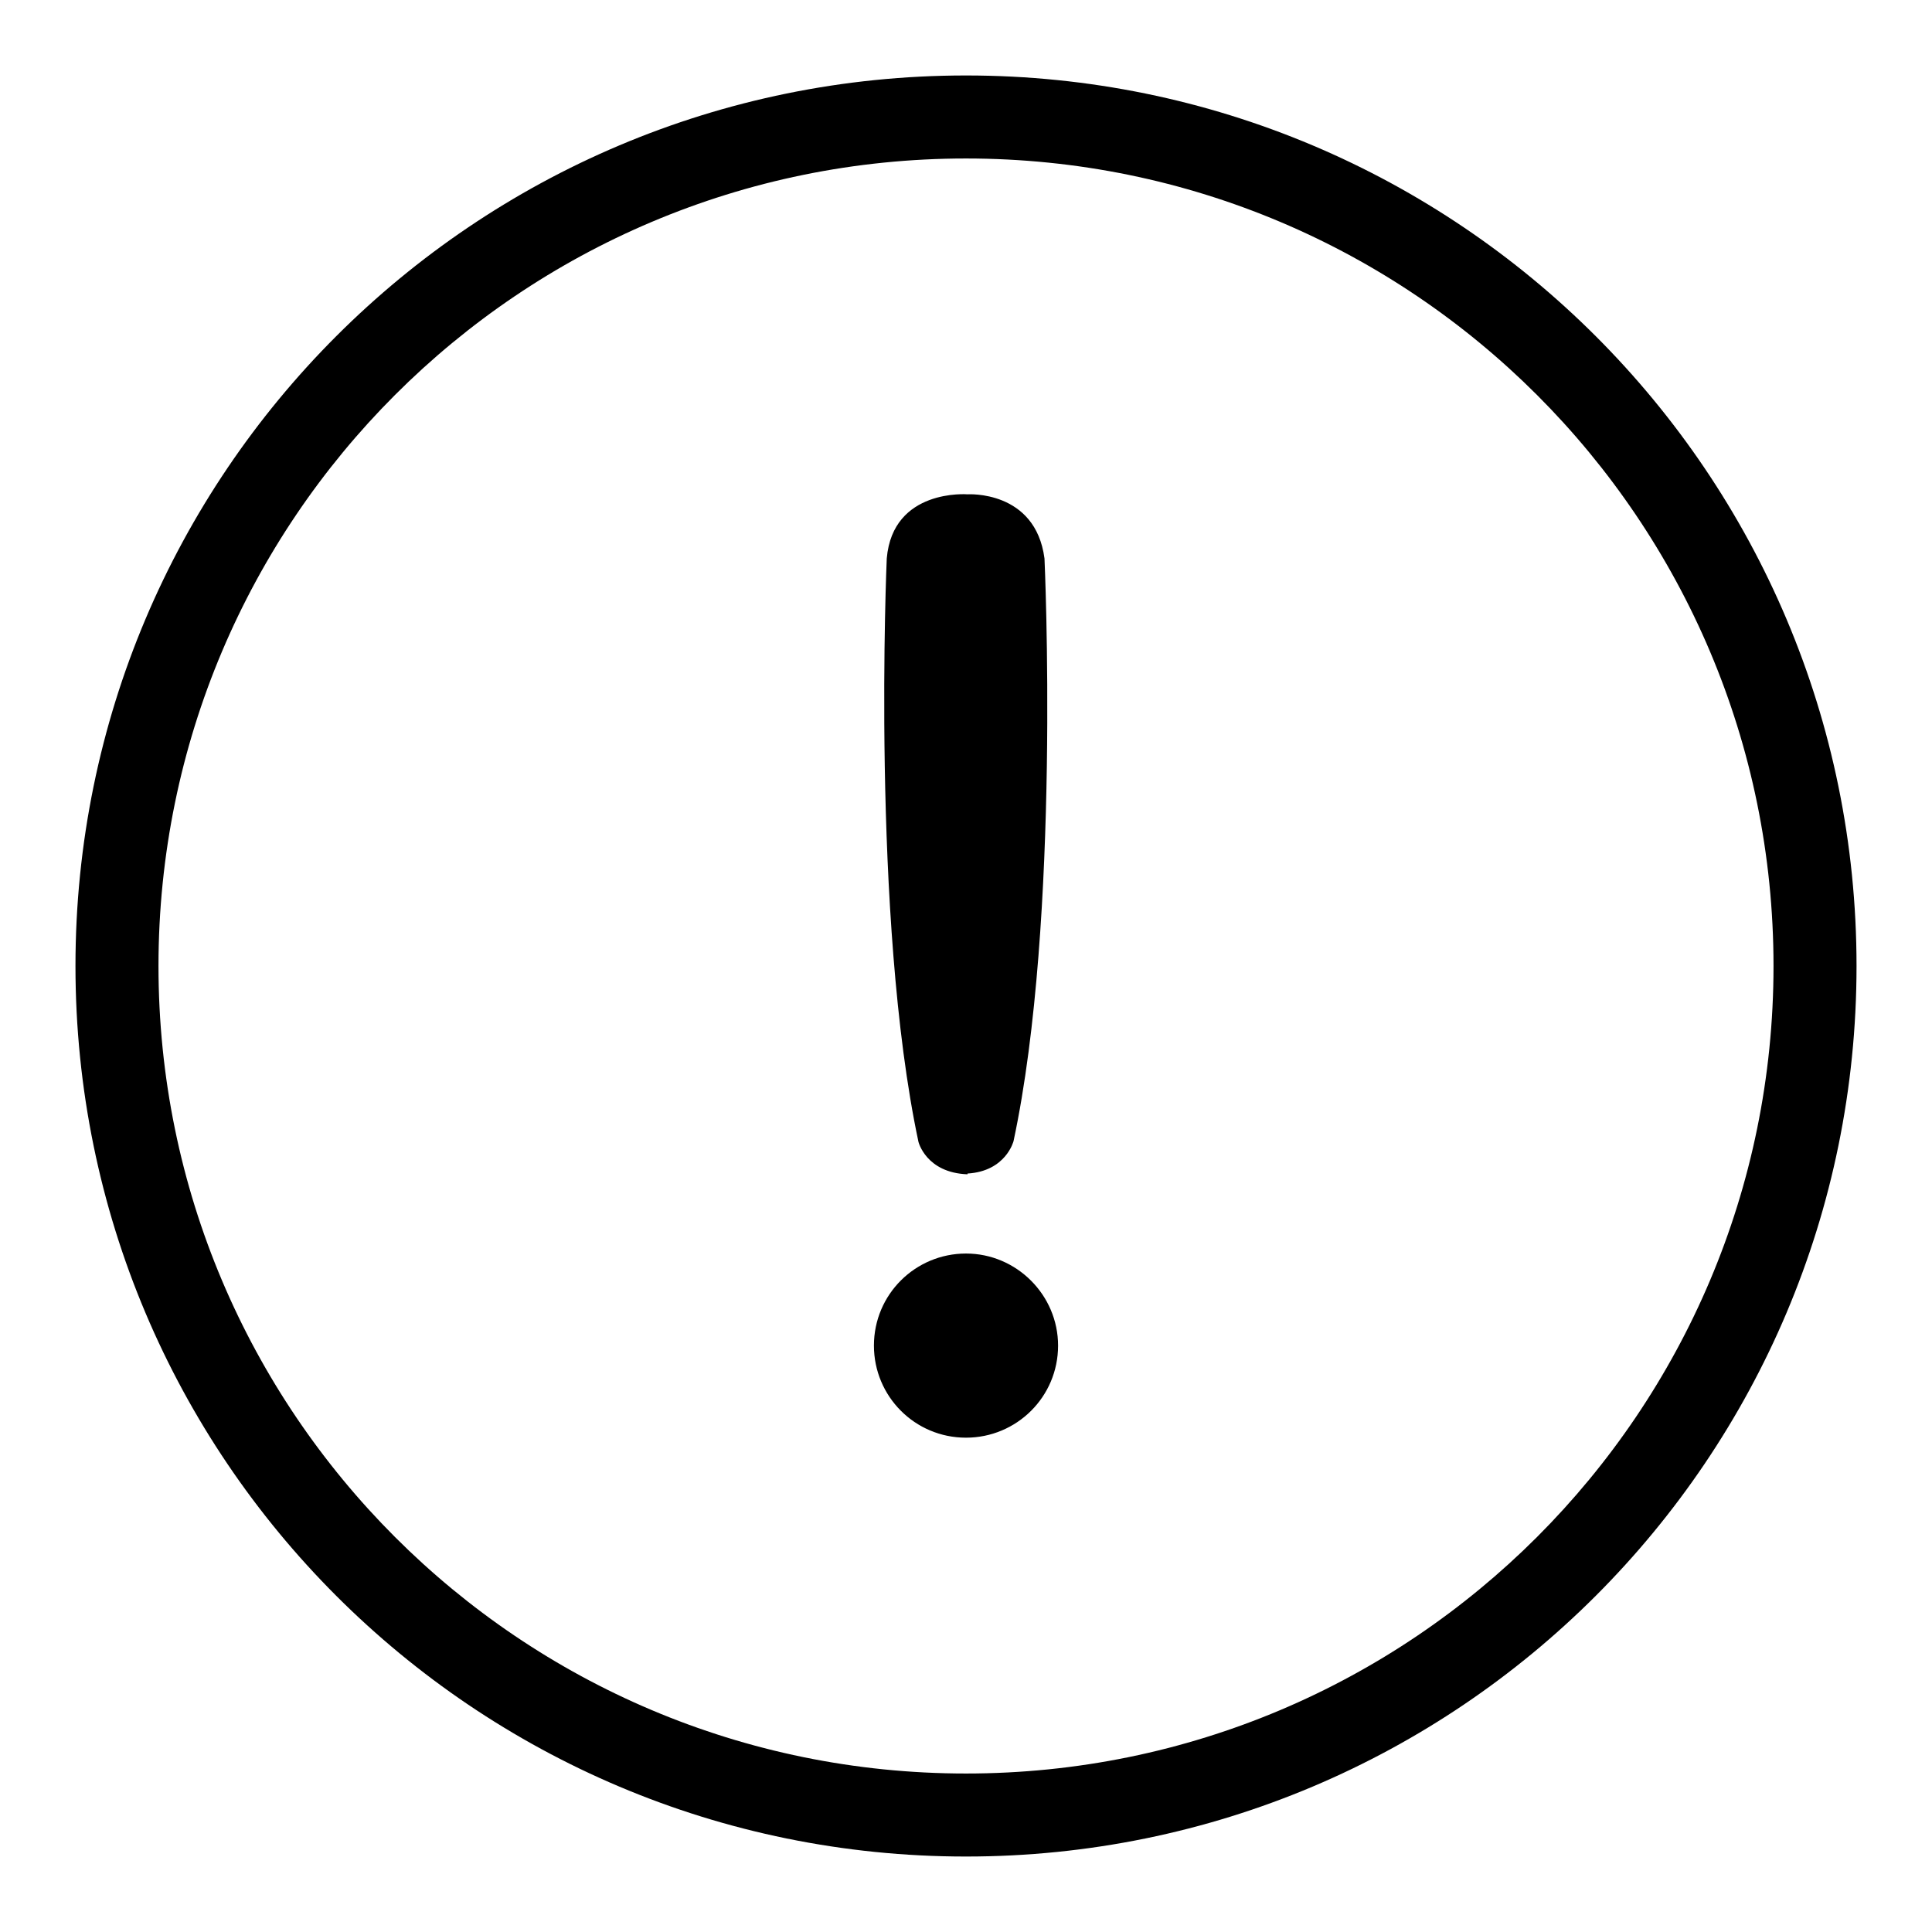
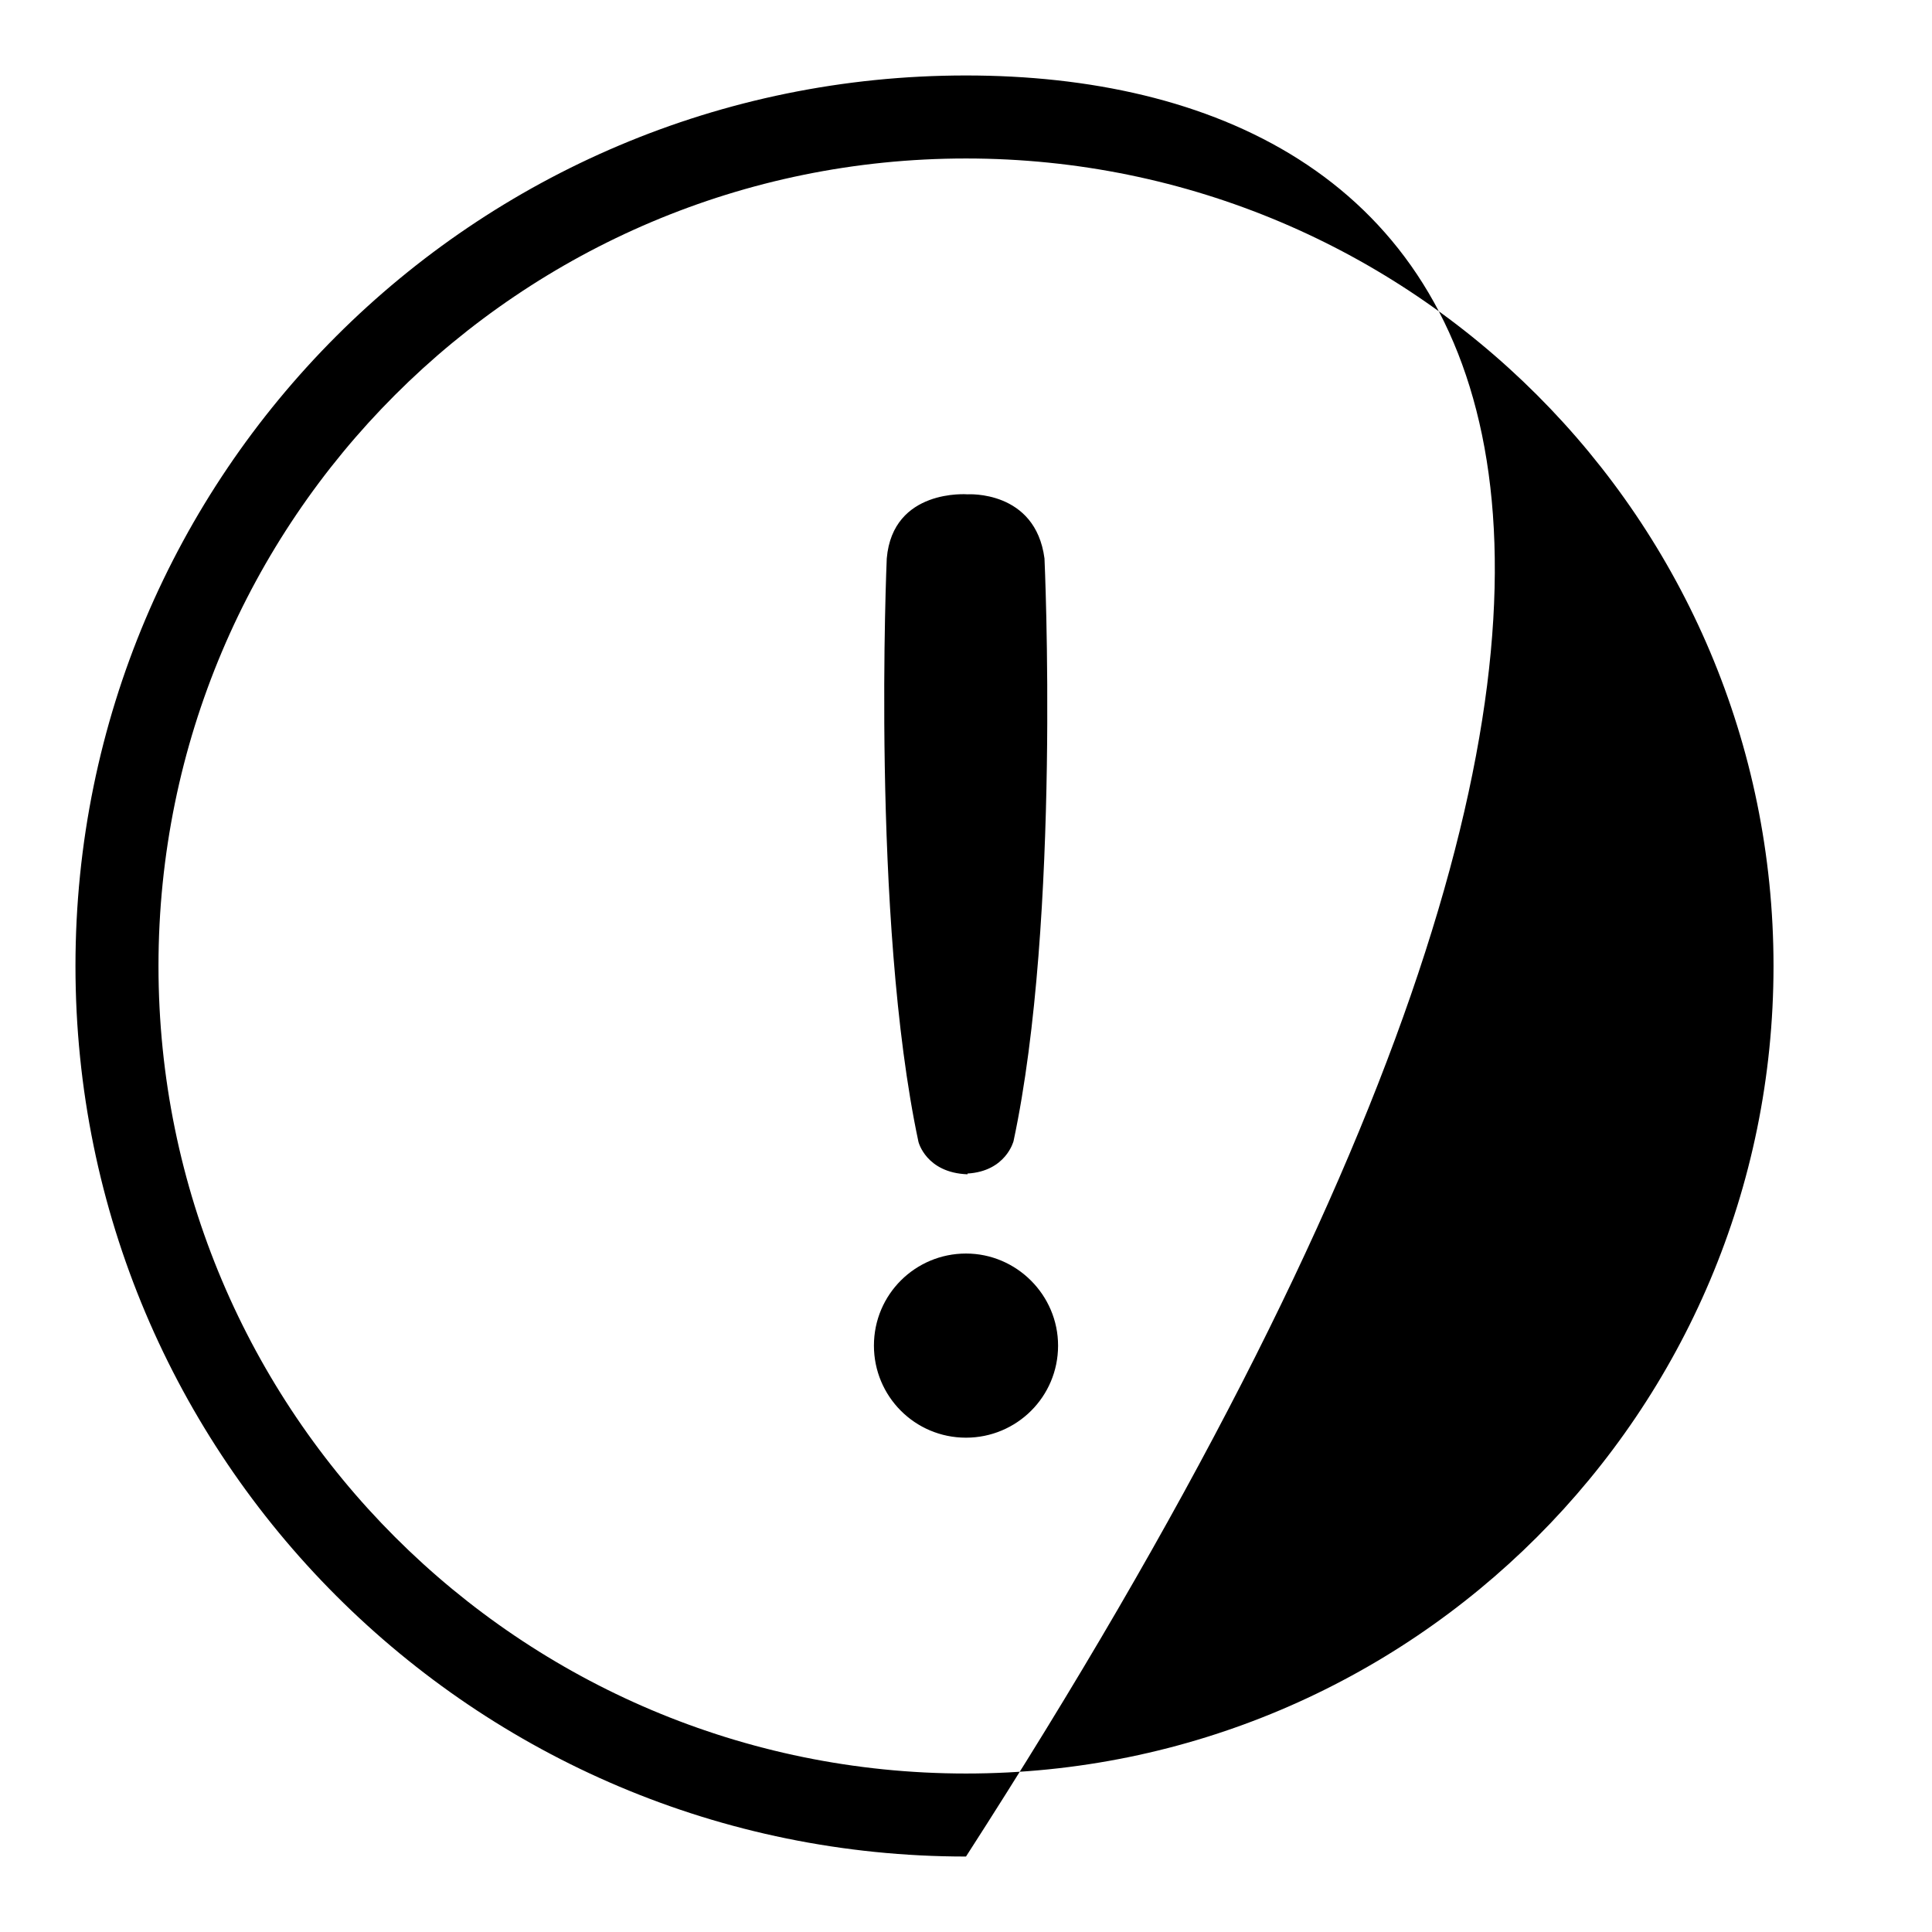
<svg xmlns="http://www.w3.org/2000/svg" version="1.1" x="0px" y="0px" viewBox="0 0 256 256" enable-background="new 0 0 256 256" xml:space="preserve">
  <g>
-     <path fill="#000000" d="M128,10C62.8,10,10,62.8,10,128c0,65.2,52.8,118,118,118c65.2,0,118-52.8,118-118C246,62.8,193.2,10,128,10 z M128,235c-59.1,0-107-47.9-107-107S68.9,21,128,21c59.1,0,107,47.9,107,107S187.1,235,128,235z M138.4,74 c-1.2-9.1-10.2-8.5-10.2-8.5s-9.9-0.8-10.7,8.5c0,0-2.1,47.7,4.2,77.3c0,0,1,4.1,6.5,4.3v-0.1c5.1-0.3,6.1-4.3,6.1-4.3 C140.6,121.7,138.4,74,138.4,74z M128,166.1c6.7,0,12.2,5.5,12.2,12.2c0,6.8-5.5,12.2-12.2,12.2c-6.8,0-12.2-5.5-12.2-12.2 C115.8,171.5,121.3,166.1,128,166.1z" />
+     <path fill="#000000" d="M128,10C62.8,10,10,62.8,10,128c0,65.2,52.8,118,118,118C246,62.8,193.2,10,128,10 z M128,235c-59.1,0-107-47.9-107-107S68.9,21,128,21c59.1,0,107,47.9,107,107S187.1,235,128,235z M138.4,74 c-1.2-9.1-10.2-8.5-10.2-8.5s-9.9-0.8-10.7,8.5c0,0-2.1,47.7,4.2,77.3c0,0,1,4.1,6.5,4.3v-0.1c5.1-0.3,6.1-4.3,6.1-4.3 C140.6,121.7,138.4,74,138.4,74z M128,166.1c6.7,0,12.2,5.5,12.2,12.2c0,6.8-5.5,12.2-12.2,12.2c-6.8,0-12.2-5.5-12.2-12.2 C115.8,171.5,121.3,166.1,128,166.1z" />
  </g>
</svg>